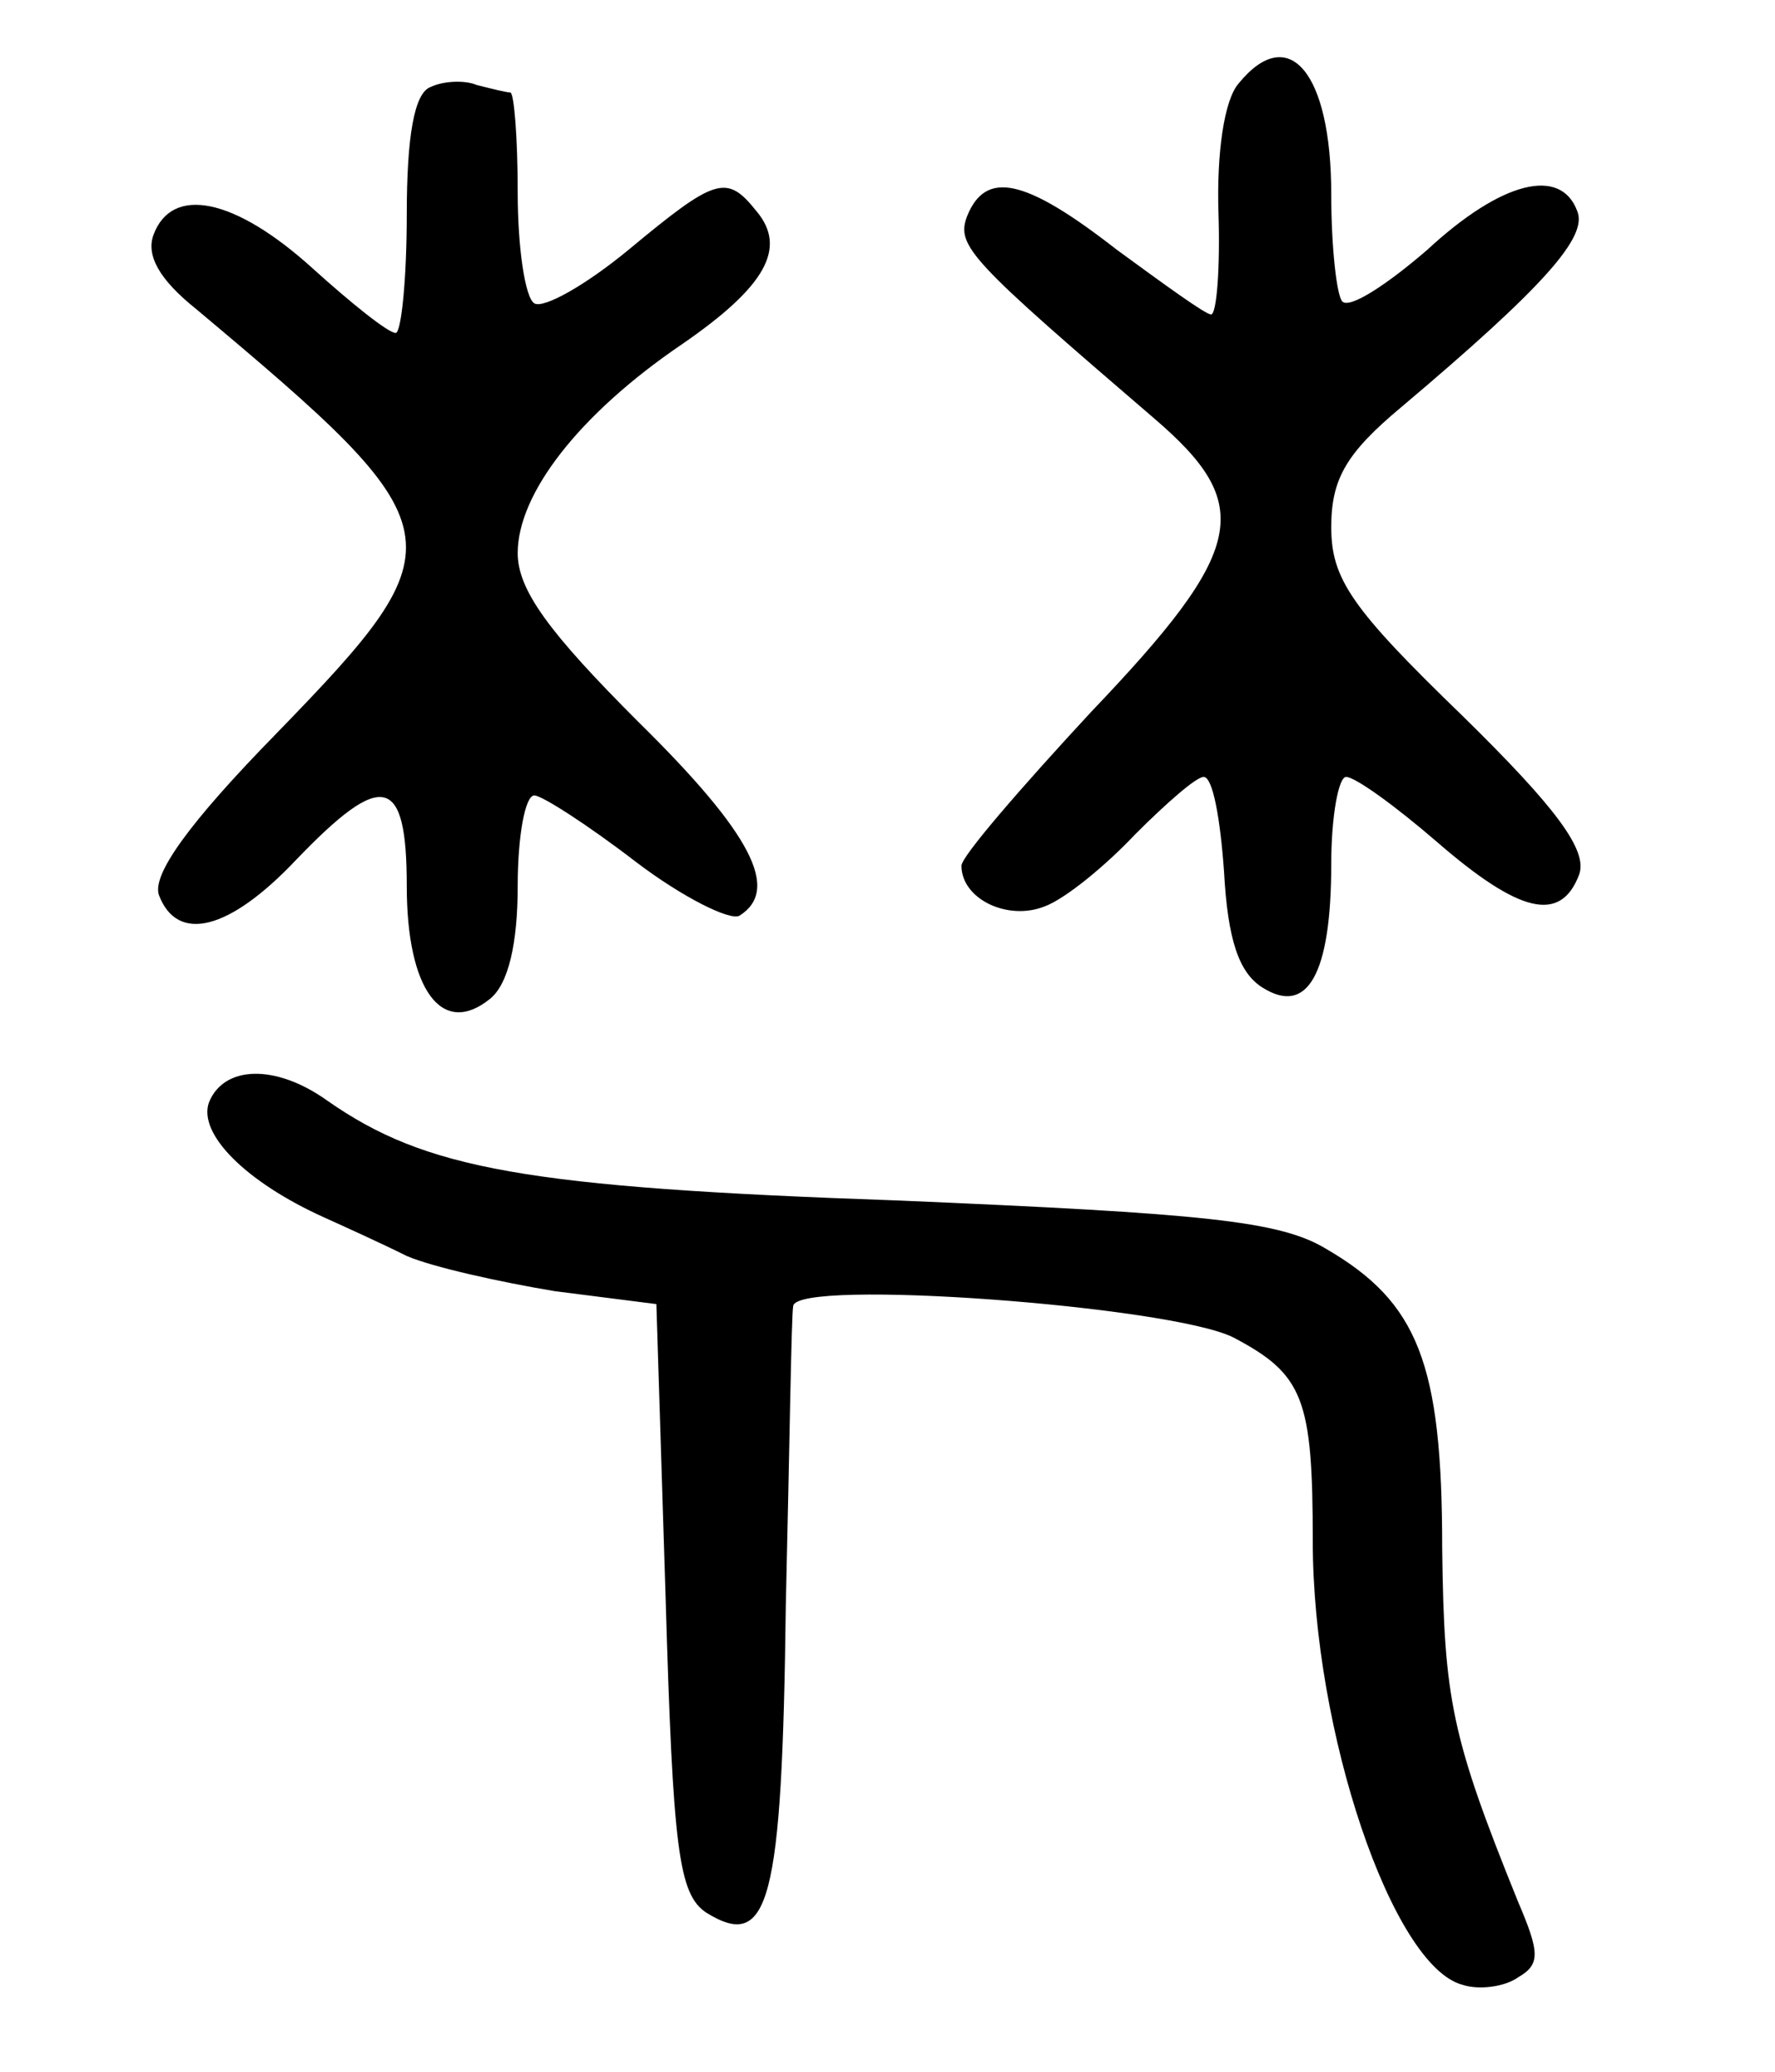
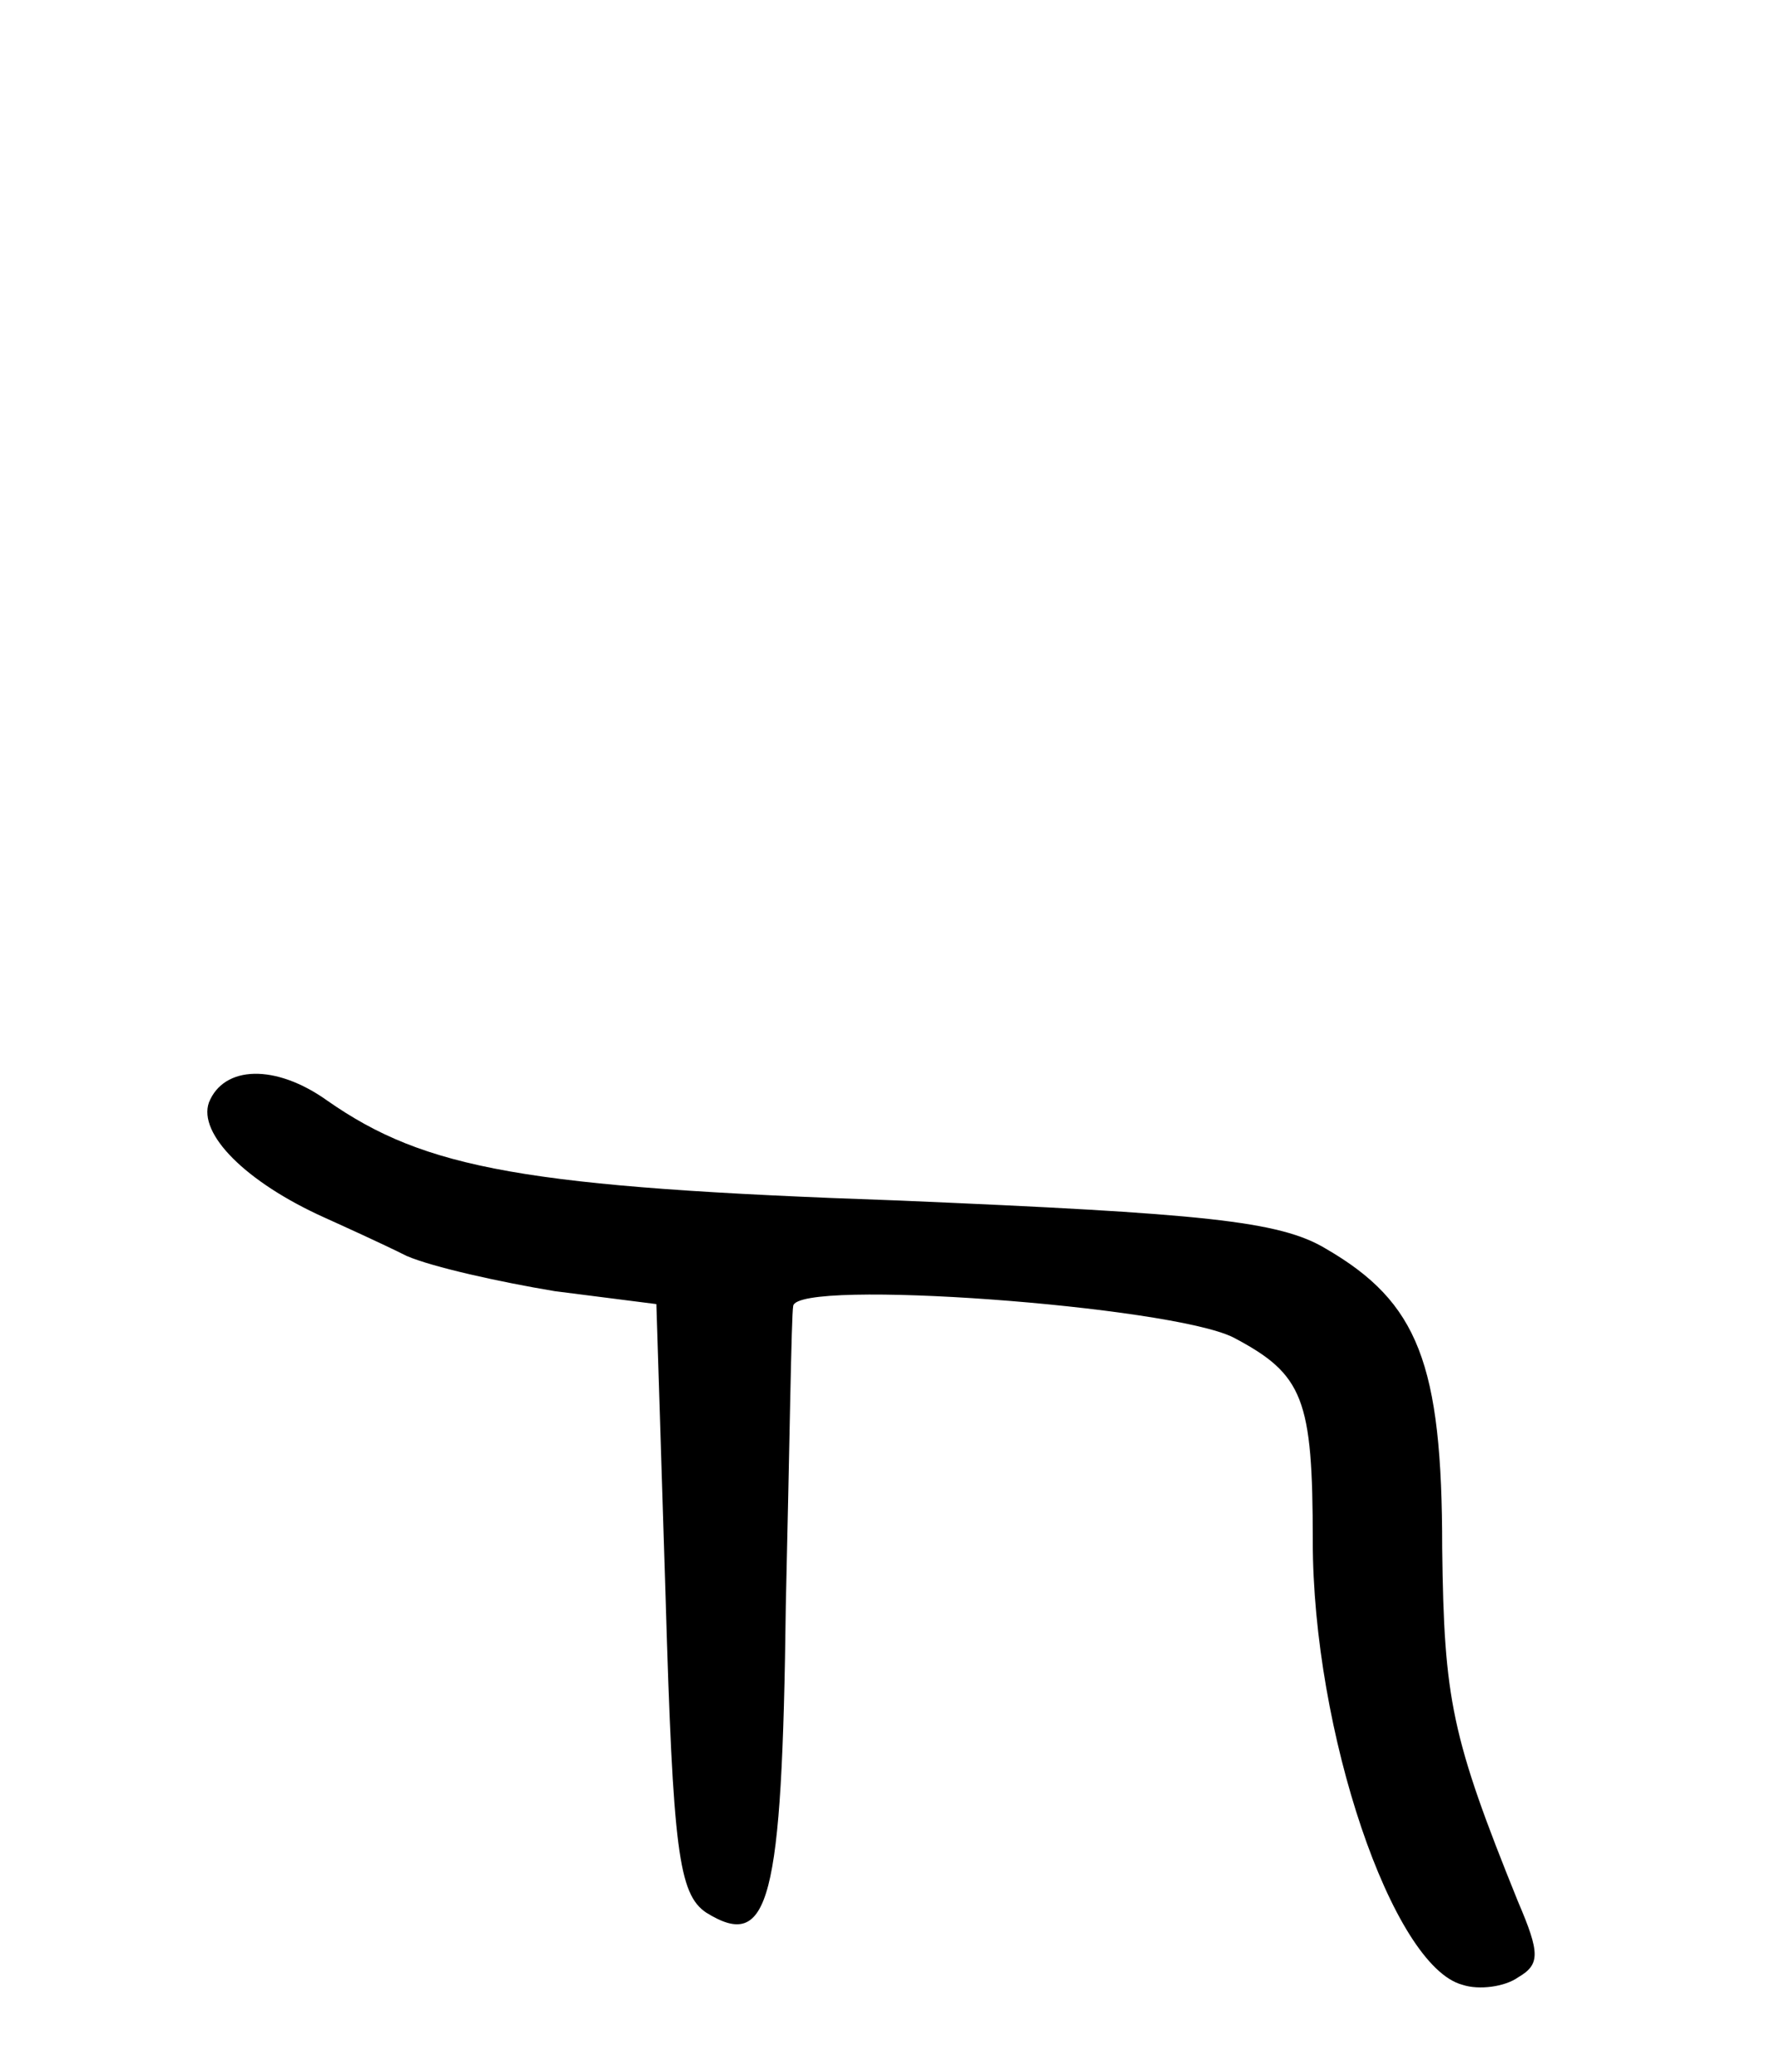
<svg xmlns="http://www.w3.org/2000/svg" version="1.0" width="96pt" height="112pt" viewBox="0 0 96 112" preserveAspectRatio="xMidYMid meet">
  <g transform="translate(0,112) scale(0.1,-0.1)" fill="#000000" stroke="none">
-     <path d="M670 1075 c-8 -9 -12 -38 -11 -70 1 -30 -1 -55 -4 -55 -3 0 -25 16 -51 35 -50 39 -71 43 -81 18 -6 -16 2 -24 101 -109 55 -47 50 -71 -34 -159 -38 -41 -70 -78 -70 -83 0 -18 25 -30 45 -22 11 4 33 22 49 39 17 17 33 31 37 31 5 0 9 -23 11 -51 2 -37 8 -55 21 -63 24 -15 37 7 37 67 0 26 4 47 8 47 5 0 27 -16 49 -35 45 -39 67 -44 77 -18 5 13 -12 36 -63 86 -60 58 -71 74 -71 102 0 26 8 40 38 65 77 65 101 92 95 106 -9 24 -41 16 -81 -21 -22 -19 -42 -32 -46 -28 -3 3 -6 29 -6 58 0 66 -23 93 -50 60z" />
-     <path d="M233 1073 c-9 -3 -13 -27 -13 -69 0 -35 -3 -64 -6 -64 -4 0 -24 16 -45 35 -42 38 -76 45 -86 18 -4 -11 3 -24 23 -40 142 -119 144 -126 44 -229 -48 -49 -68 -77 -64 -88 10 -26 38 -19 74 19 47 49 60 46 60 -14 0 -56 19 -82 45 -61 10 8 15 30 15 61 0 27 4 49 9 49 4 0 29 -16 55 -36 25 -19 51 -32 56 -29 22 14 7 44 -55 105 -48 48 -65 71 -65 91 0 32 33 75 89 113 45 31 57 52 40 72 -16 20 -22 18 -69 -21 -23 -19 -46 -32 -51 -29 -5 3 -9 30 -9 60 0 30 -2 54 -4 54 -2 0 -10 2 -18 4 -7 3 -19 2 -25 -1z" />
    <path d="M113 524 c-6 -17 20 -43 62 -62 11 -5 31 -14 45 -21 14 -6 50 -14 80 -19 l55 -7 5 -159 c4 -136 7 -160 22 -170 34 -21 41 5 43 166 2 84 3 157 4 162 2 15 204 0 238 -17 38 -20 43 -33 43 -110 0 -103 43 -230 81 -240 9 -3 23 -1 30 4 12 7 12 13 0 41 -36 89 -40 109 -41 191 0 100 -13 133 -63 162 -25 15 -66 19 -231 26 -202 7 -256 17 -309 54 -28 20 -56 19 -64 -1z" />
  </g>
</svg>